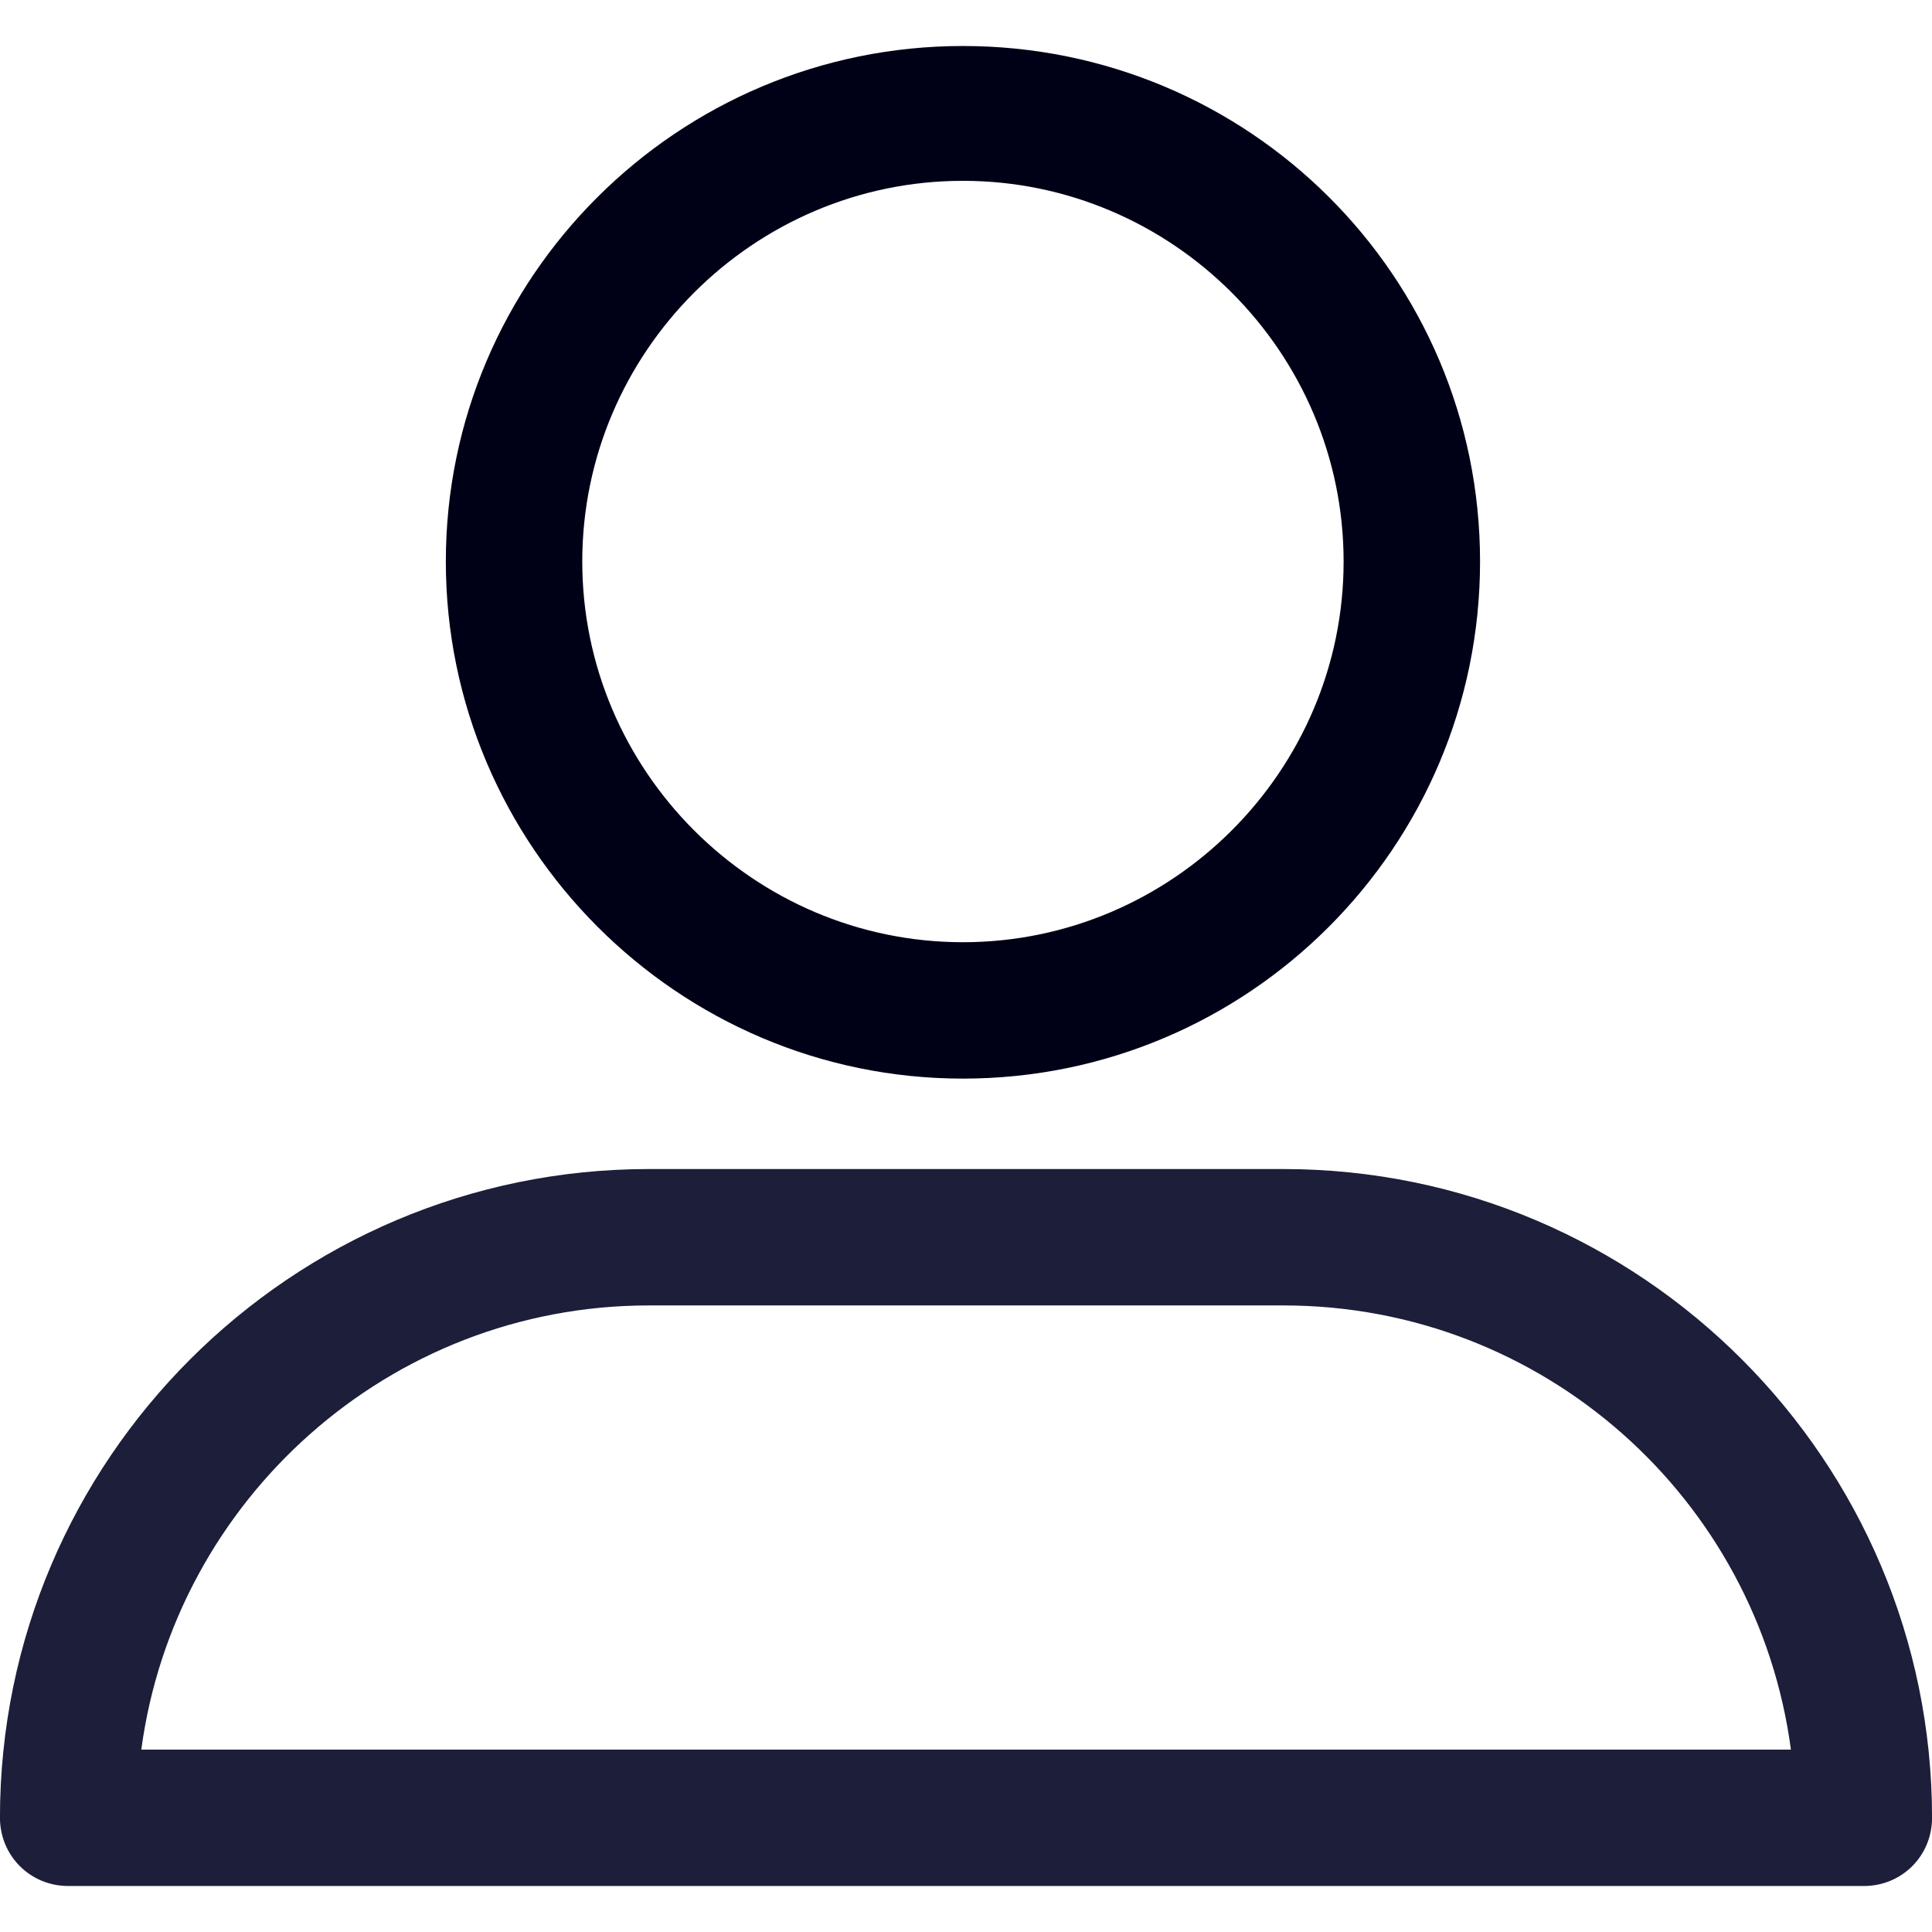
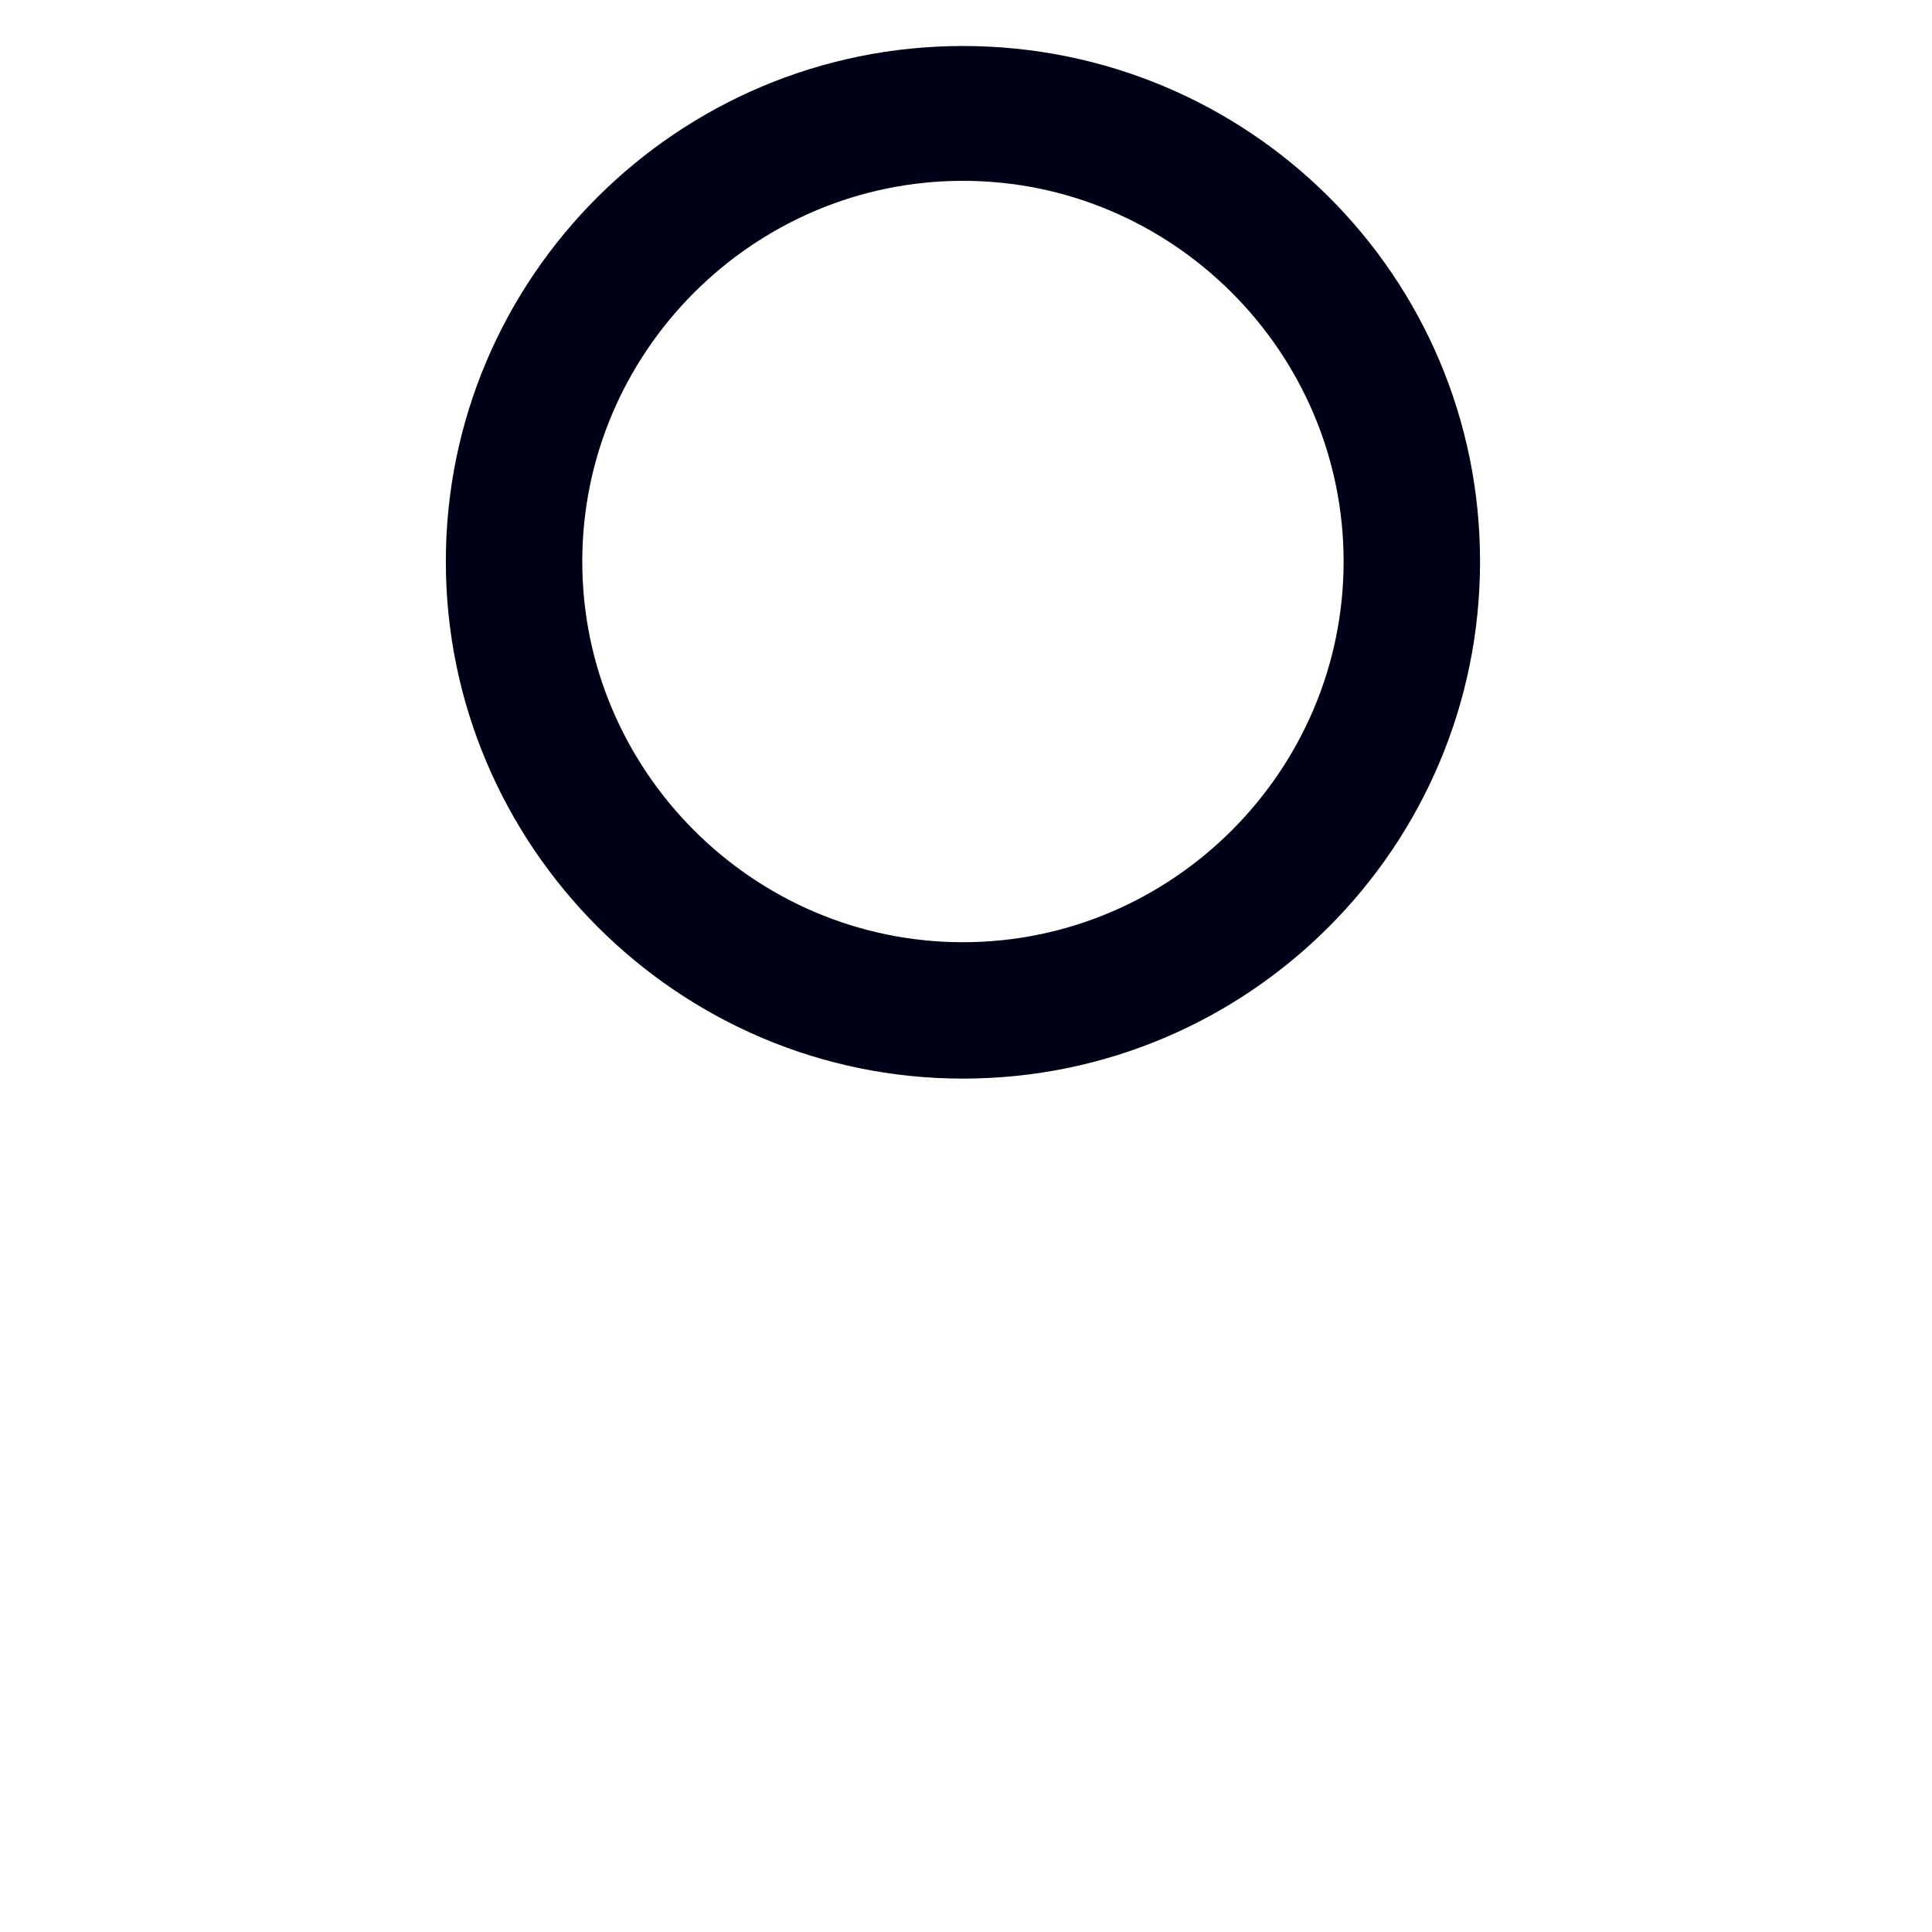
<svg xmlns="http://www.w3.org/2000/svg" version="1.1" id="Capa_1" x="0px" y="0px" width="42px" height="42px" viewBox="0 0 42 42" enable-background="new 0 0 42 42" xml:space="preserve">
  <path fill="#000116" d="M20.933,23.448c6.207,0,11.242-5.035,11.242-11.241C32.175,6,27.14,1,20.933,1  C14.727,1,9.692,6.035,9.692,12.207S14.727,23.448,20.933,23.448z M20.933,3.931c4.552,0,8.276,3.724,8.276,8.276  s-3.725,8.276-8.276,8.276s-8.275-3.724-8.275-8.276S16.381,3.931,20.933,3.931z" />
-   <path fill="#1c1e3a" d="M1.484,41h39.035c0.827,0,1.482-0.655,1.482-1.482c0-7.759-6.311-14.104-14.104-14.104H14.103  c-7.759,0-14.104,6.311-14.104,14.104C0.002,40.345,0.657,41,1.484,41z M14.106,28.379h13.793c5.655,0,10.311,4.207,11.034,9.656  H3.072C3.795,32.621,8.45,28.379,14.106,28.379z" />
</svg>